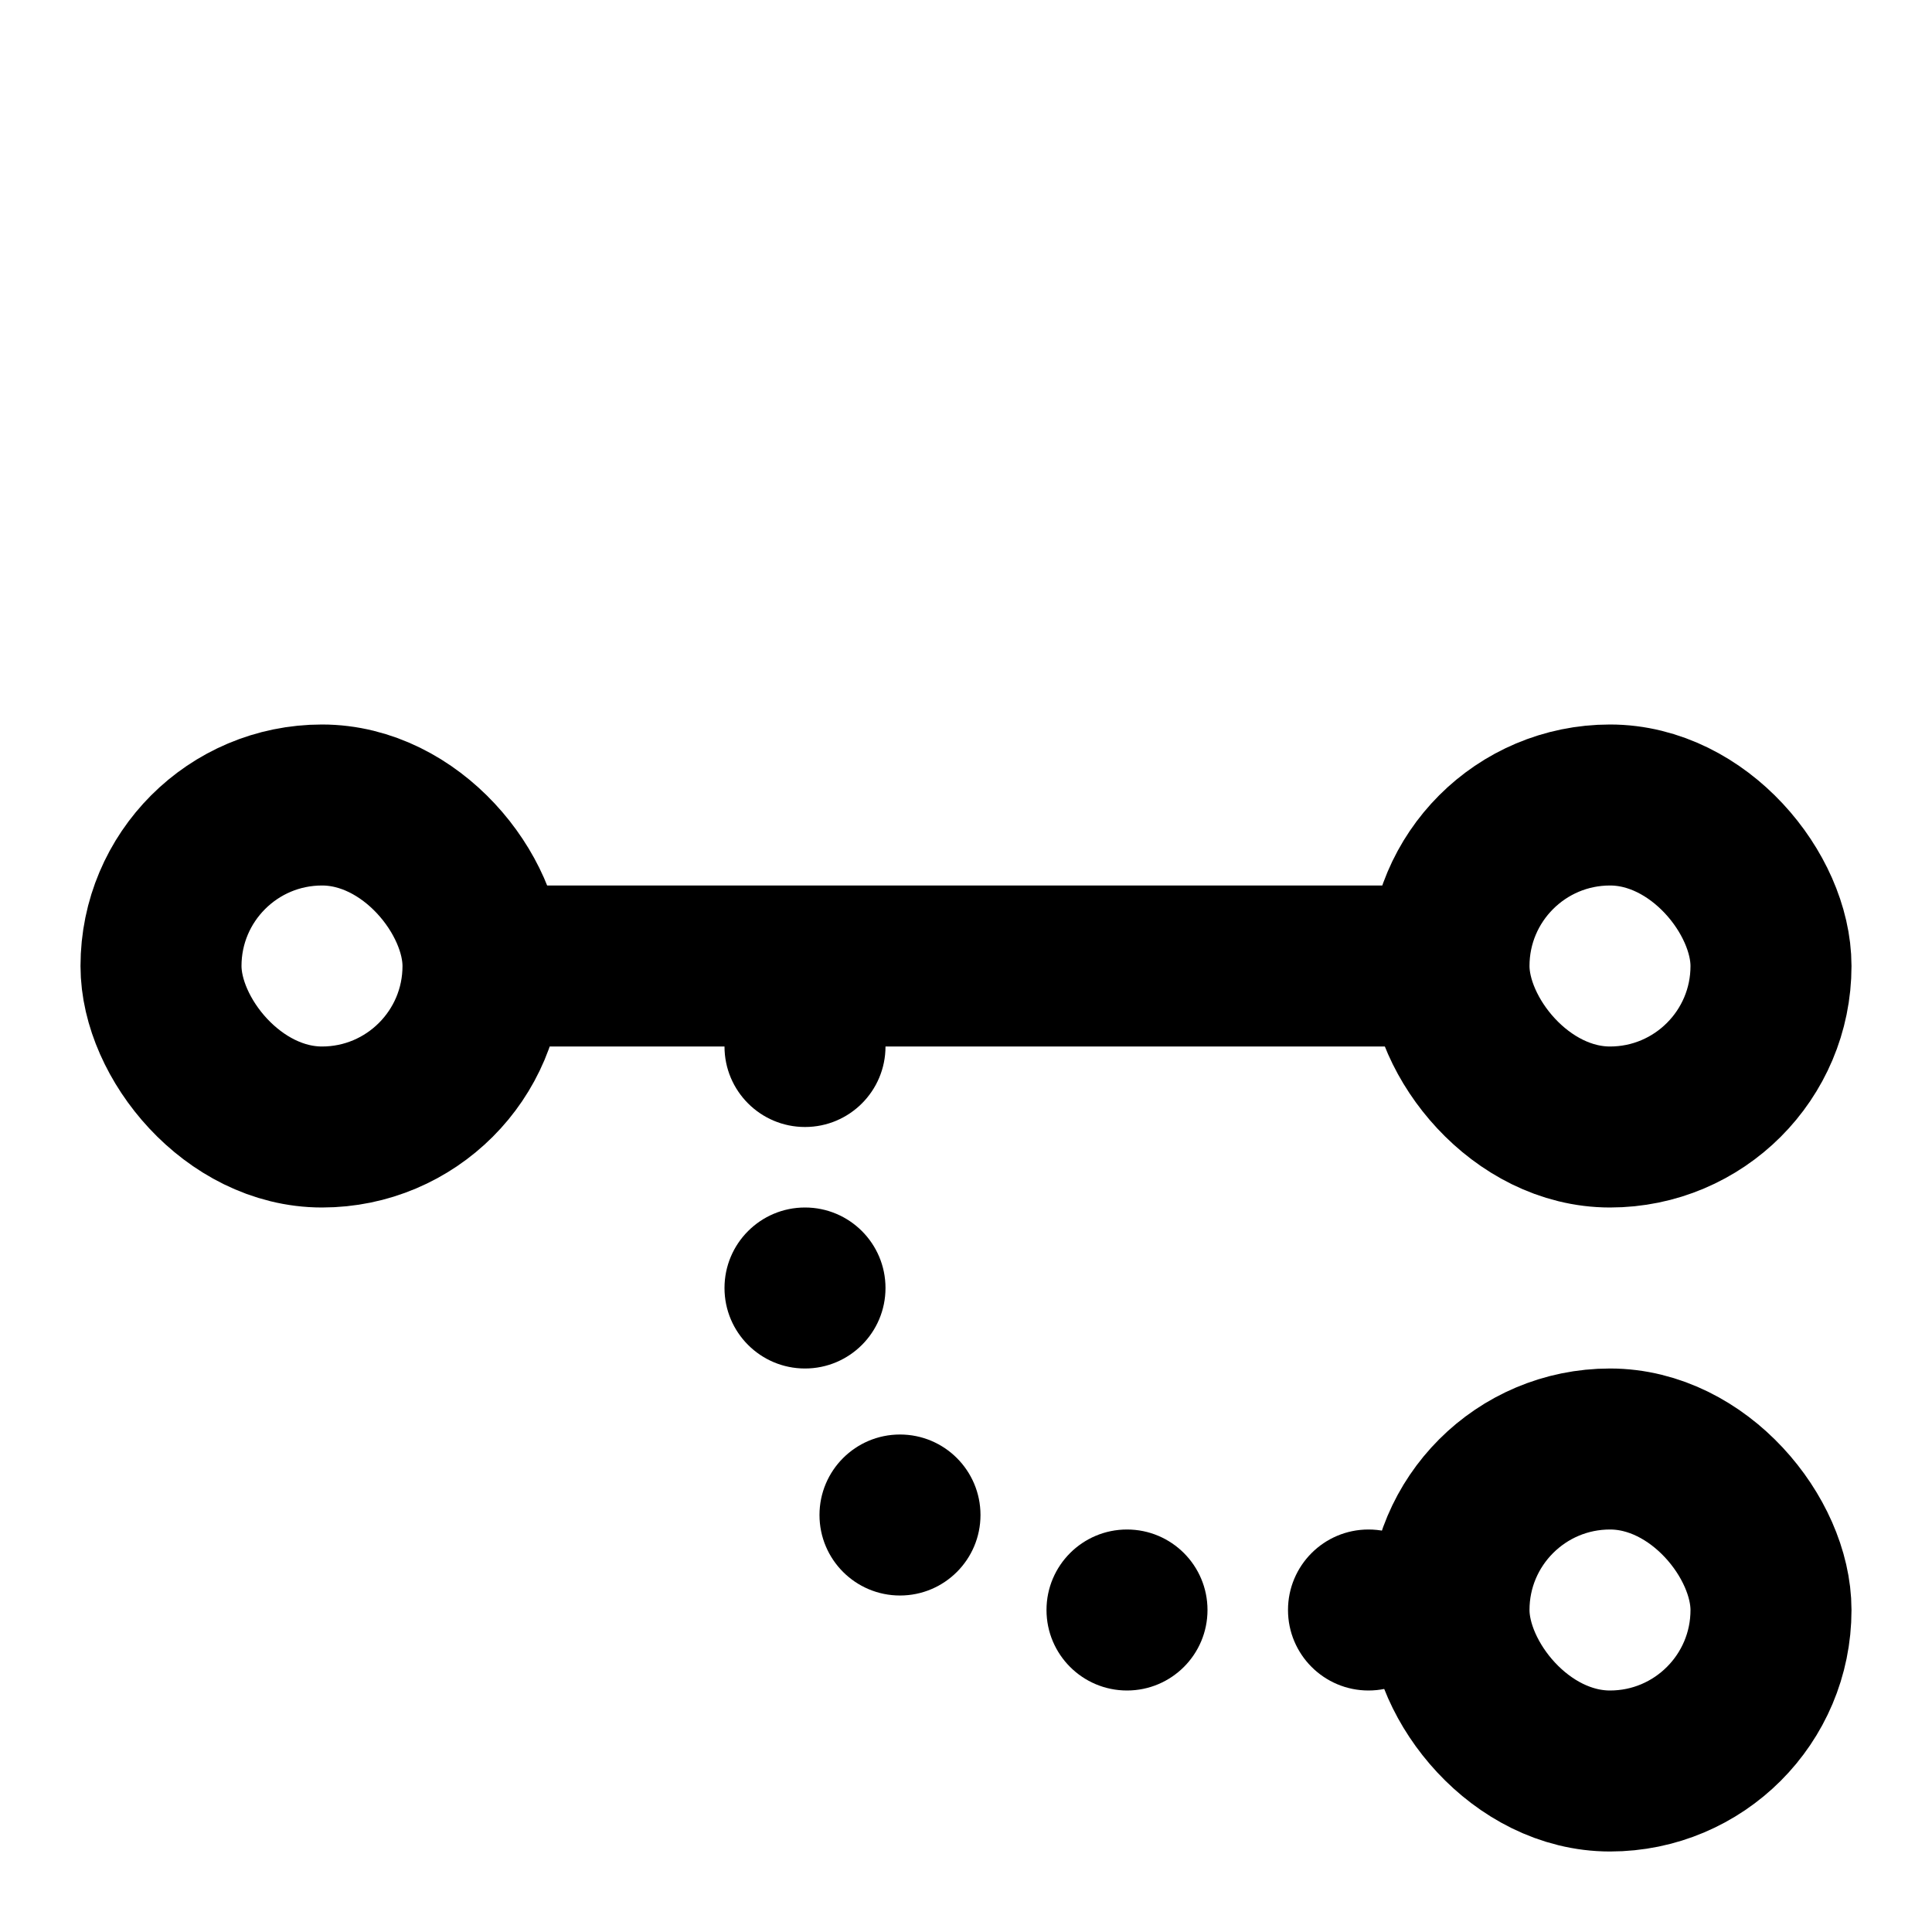
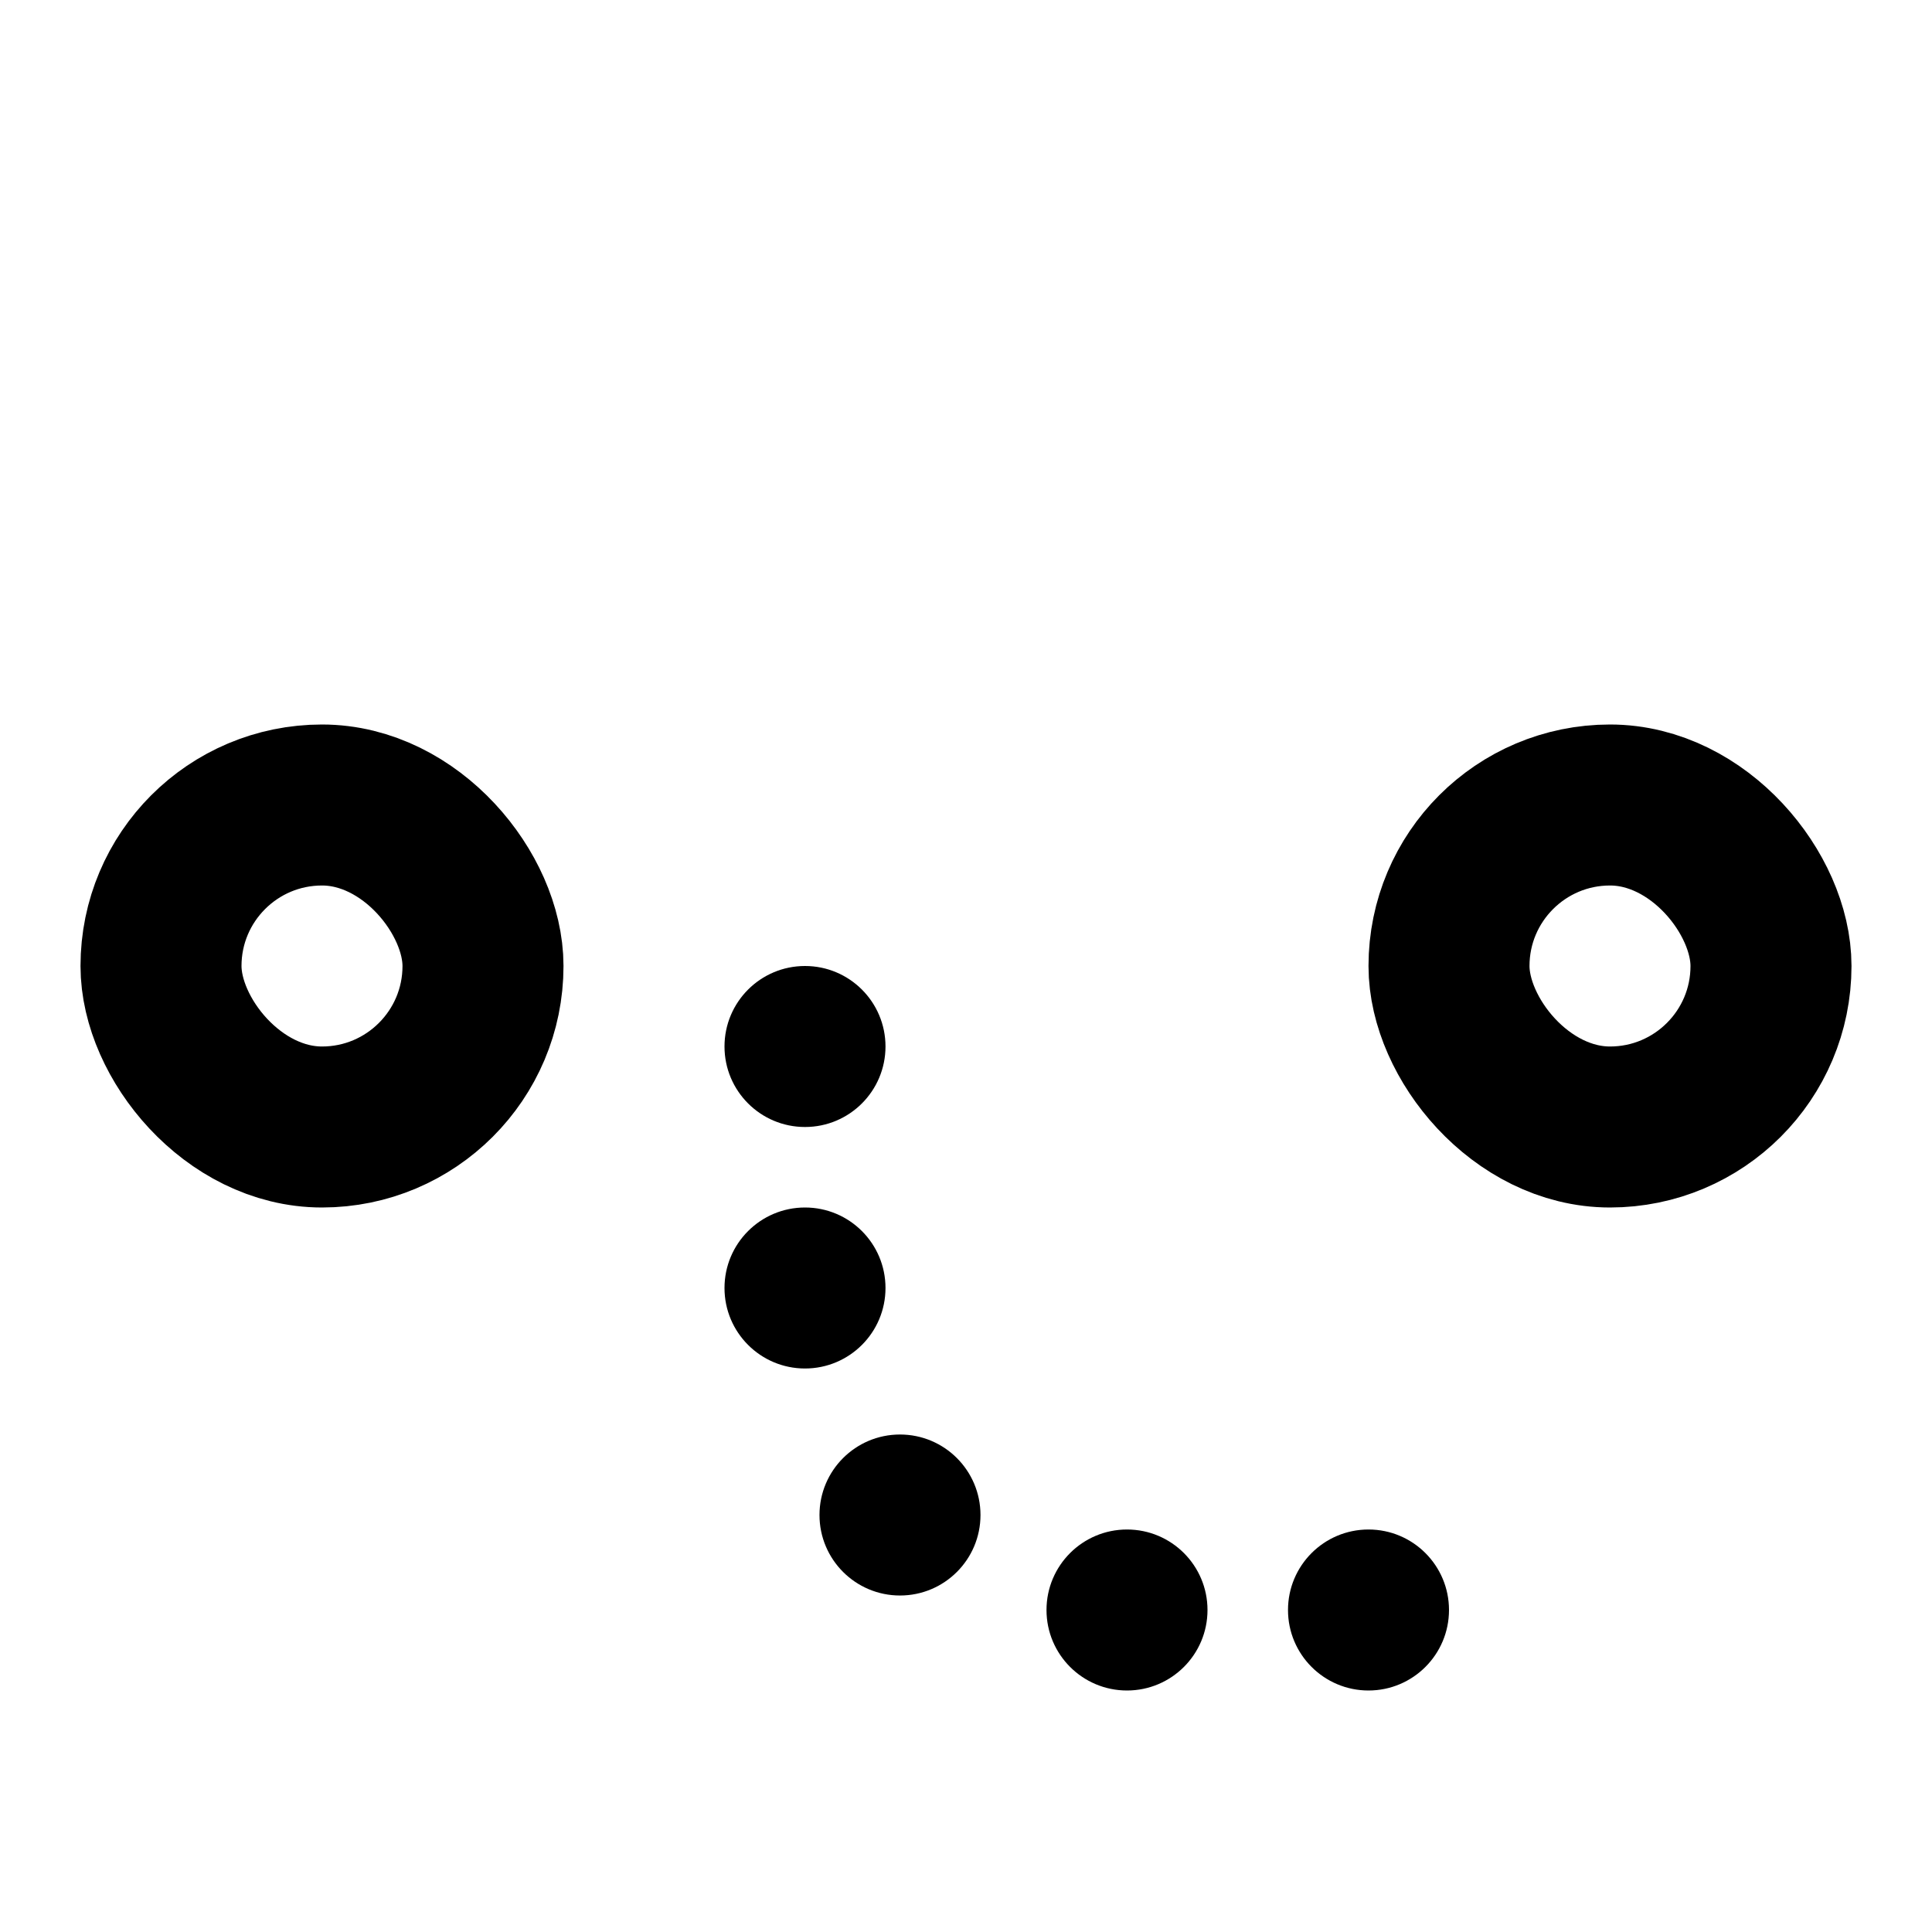
<svg xmlns="http://www.w3.org/2000/svg" width="24" height="24" viewBox="0 0 24 24" fill="none">
  <rect x="18" y="10" width="4" height="4" rx="2" stroke="black" stroke-width="2" stroke-linejoin="round" />
-   <rect x="18" y="18" width="4" height="4" rx="2" stroke="black" stroke-width="2" stroke-linejoin="round" />
  <rect x="2" y="10" width="4" height="4" rx="2" stroke="black" stroke-width="2" stroke-linejoin="round" />
-   <path d="M6 12L18 12" stroke="black" stroke-width="2" />
  <circle cx="10" cy="13" r="1" fill="black" />
  <circle cx="10" cy="16" r="1" fill="black" />
  <circle cx="11.18" cy="18.82" r="1" fill="black" />
  <circle cx="17" cy="20" r="1" fill="black" />
  <circle cx="14" cy="20" r="1" fill="black" />
</svg>